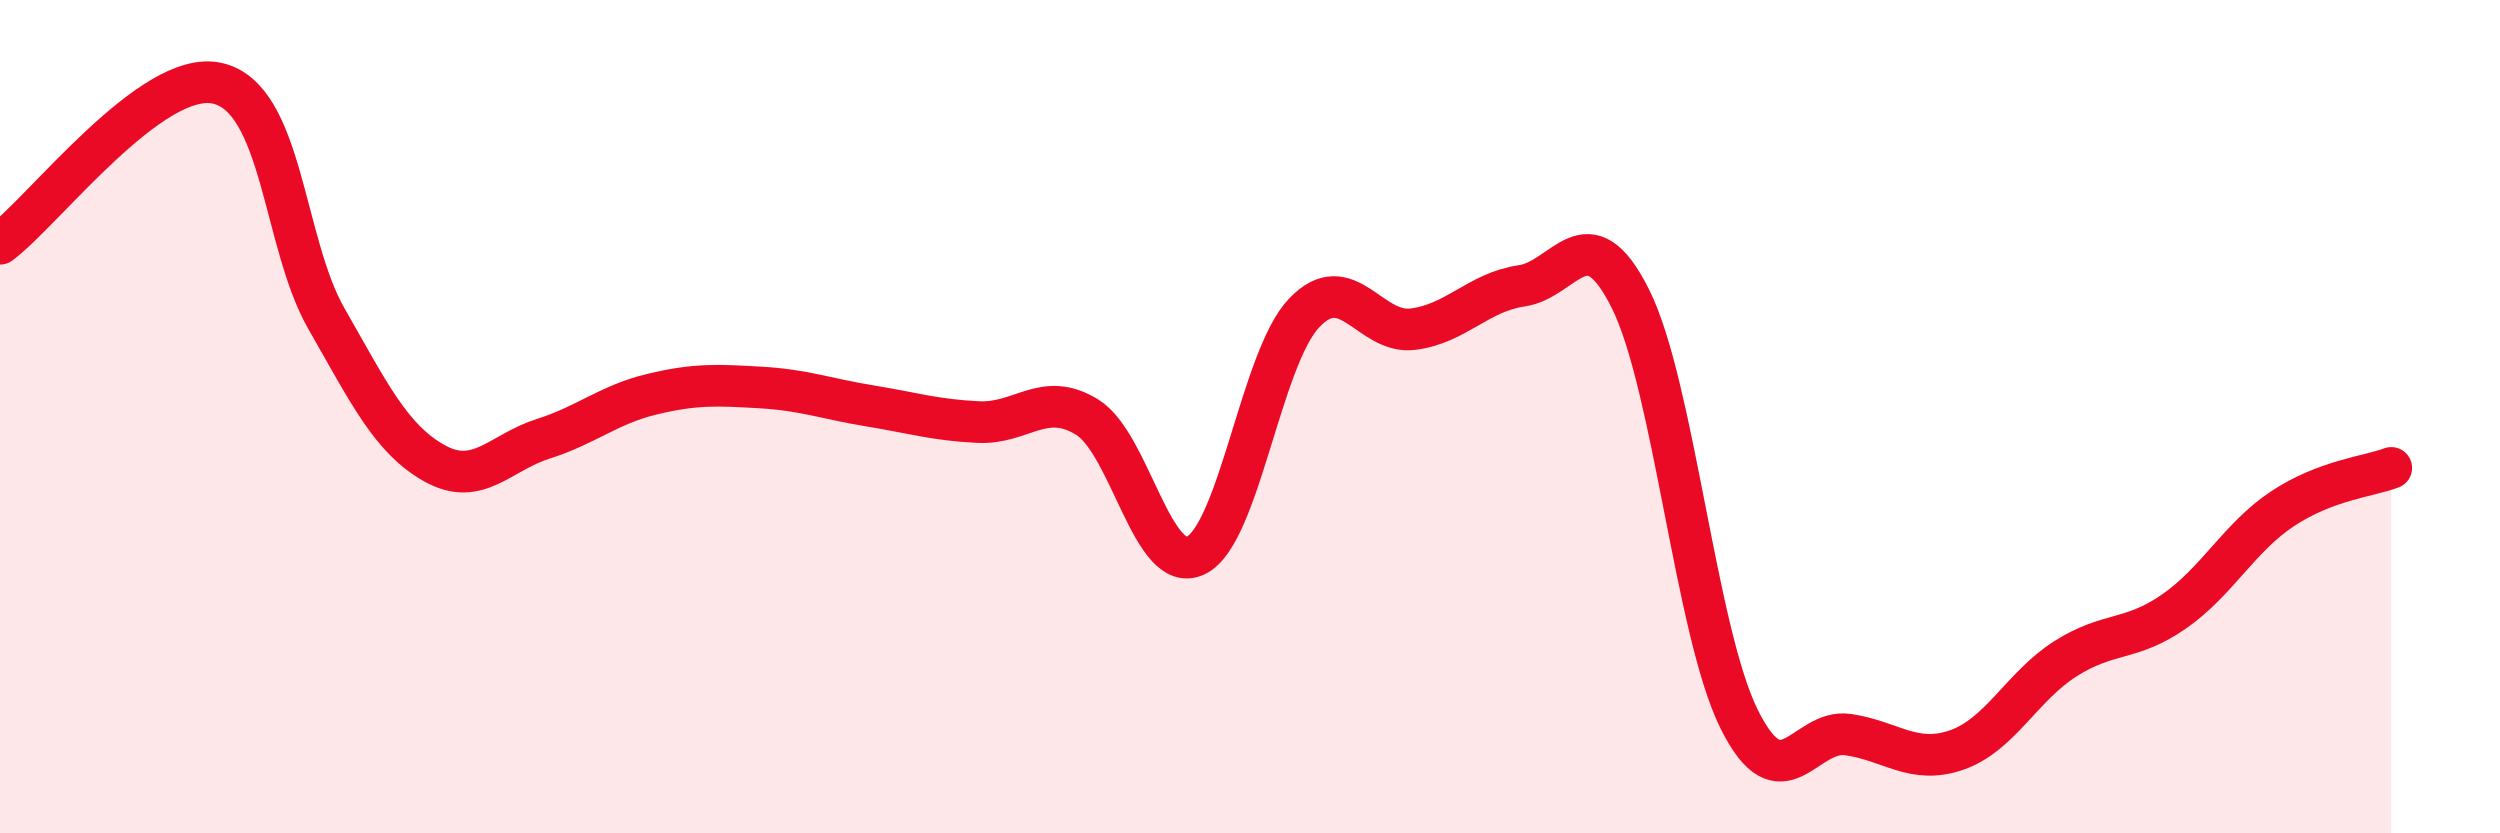
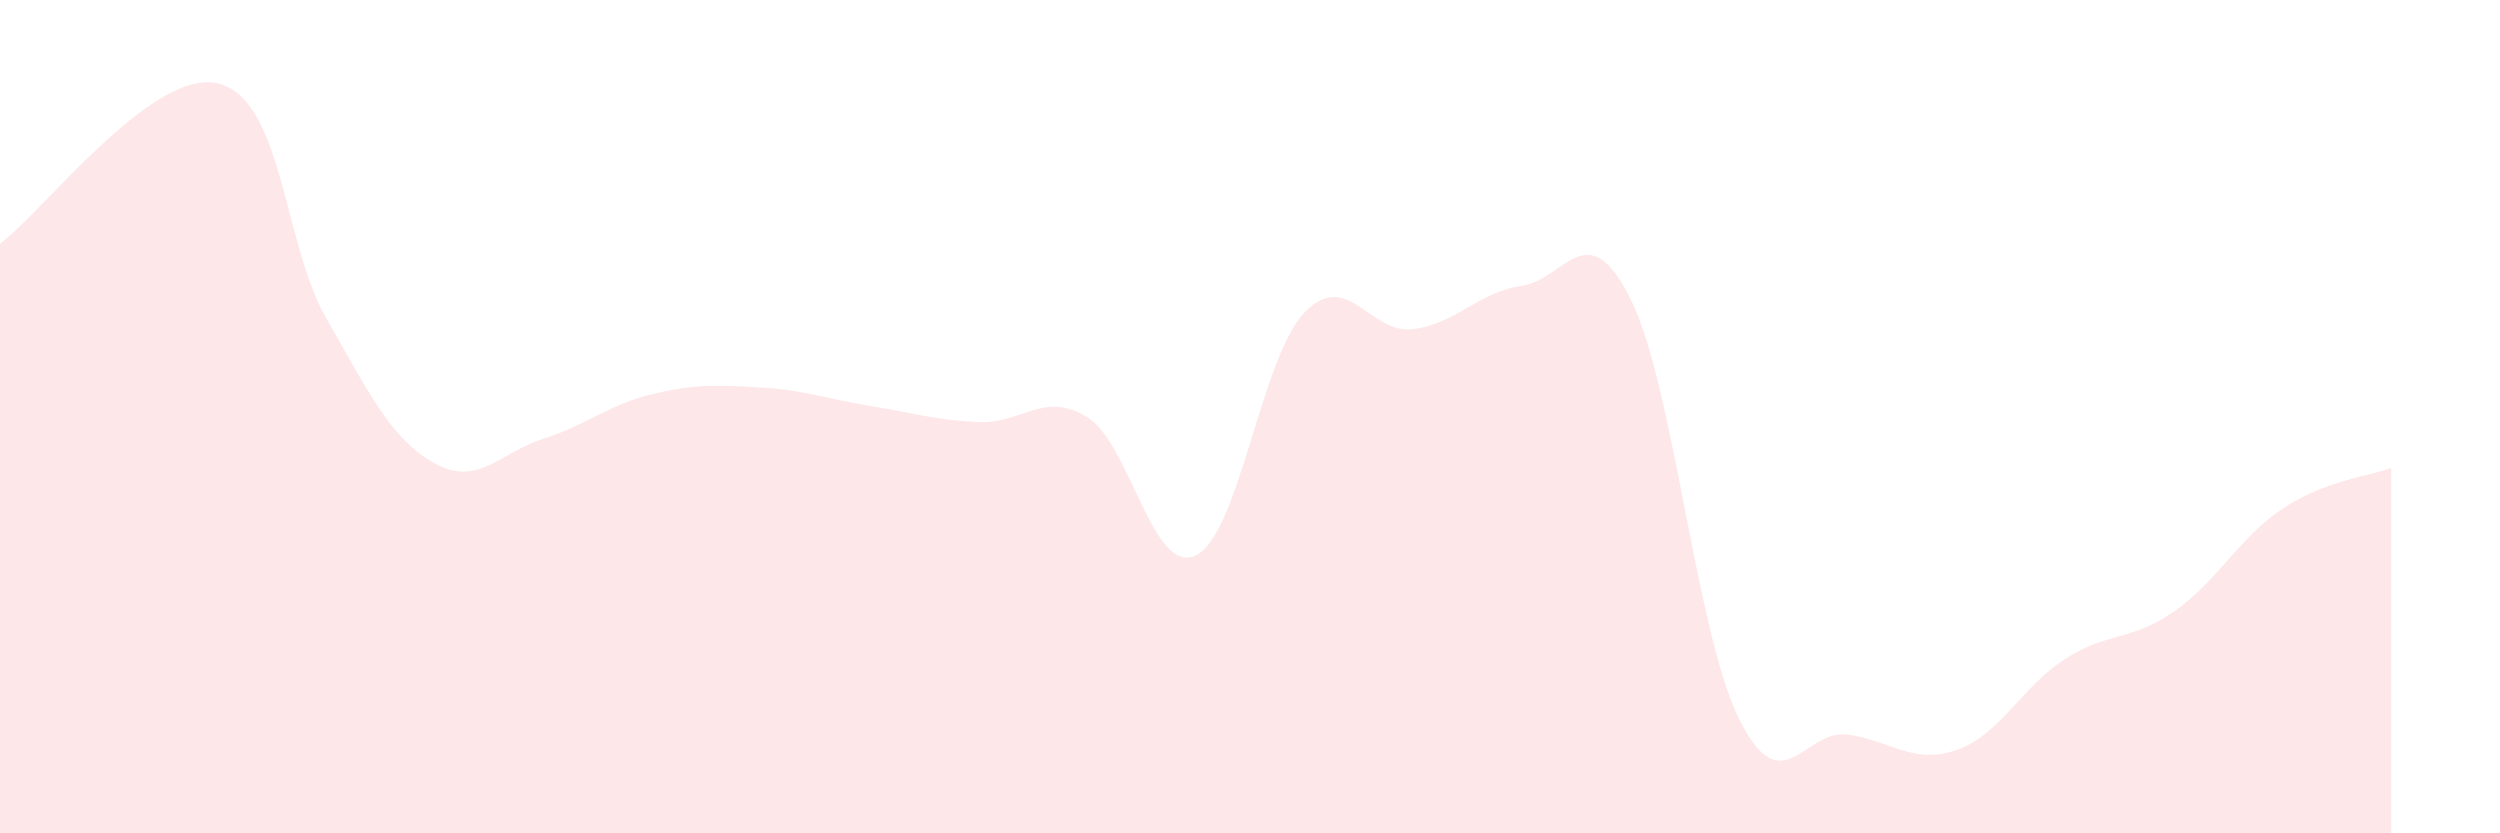
<svg xmlns="http://www.w3.org/2000/svg" width="60" height="20" viewBox="0 0 60 20">
  <path d="M 0,5.85 C 1.04,5.08 3.65,1.64 5.22,2 C 6.79,2.36 6.79,5.82 7.83,7.64 C 8.87,9.46 9.39,10.54 10.43,11.12 C 11.47,11.7 12,10.86 13.04,10.53 C 14.08,10.2 14.61,9.71 15.65,9.46 C 16.69,9.21 17.22,9.24 18.26,9.3 C 19.3,9.36 19.83,9.57 20.87,9.74 C 21.91,9.91 22.44,10.08 23.48,10.13 C 24.52,10.18 25.05,9.37 26.09,10.01 C 27.13,10.65 27.66,13.83 28.7,13.33 C 29.74,12.83 30.26,8.6 31.3,7.51 C 32.34,6.42 32.87,8.03 33.91,7.9 C 34.95,7.77 35.48,7.01 36.52,6.86 C 37.56,6.71 38.09,5.09 39.13,7.17 C 40.17,9.25 40.7,15.17 41.74,17.26 C 42.78,19.35 43.31,17.48 44.35,17.63 C 45.39,17.78 45.92,18.36 46.96,18 C 48,17.64 48.53,16.47 49.57,15.81 C 50.61,15.15 51.13,15.4 52.17,14.68 C 53.21,13.96 53.74,12.9 54.78,12.21 C 55.82,11.52 56.87,11.43 57.39,11.23L57.39 20L0 20Z" fill="#EB0A25" opacity="0.1" stroke-linecap="round" stroke-linejoin="round" />
-   <path d="M 0,5.85 C 1.04,5.08 3.65,1.64 5.22,2 C 6.79,2.36 6.79,5.82 7.83,7.64 C 8.87,9.46 9.39,10.54 10.43,11.12 C 11.47,11.7 12,10.86 13.04,10.53 C 14.08,10.2 14.61,9.71 15.65,9.46 C 16.69,9.21 17.22,9.24 18.26,9.3 C 19.3,9.36 19.83,9.57 20.87,9.74 C 21.91,9.91 22.44,10.08 23.48,10.13 C 24.52,10.18 25.05,9.37 26.09,10.01 C 27.13,10.65 27.66,13.83 28.7,13.33 C 29.74,12.83 30.26,8.6 31.3,7.51 C 32.34,6.42 32.87,8.03 33.91,7.9 C 34.95,7.77 35.48,7.01 36.52,6.86 C 37.56,6.71 38.09,5.09 39.13,7.17 C 40.17,9.25 40.7,15.17 41.74,17.26 C 42.78,19.35 43.31,17.48 44.35,17.63 C 45.39,17.78 45.92,18.36 46.96,18 C 48,17.64 48.53,16.47 49.57,15.81 C 50.61,15.15 51.13,15.4 52.17,14.68 C 53.21,13.96 53.74,12.9 54.78,12.21 C 55.82,11.52 56.87,11.43 57.39,11.23" stroke="#EB0A25" stroke-width="1" fill="none" stroke-linecap="round" stroke-linejoin="round" />
</svg>